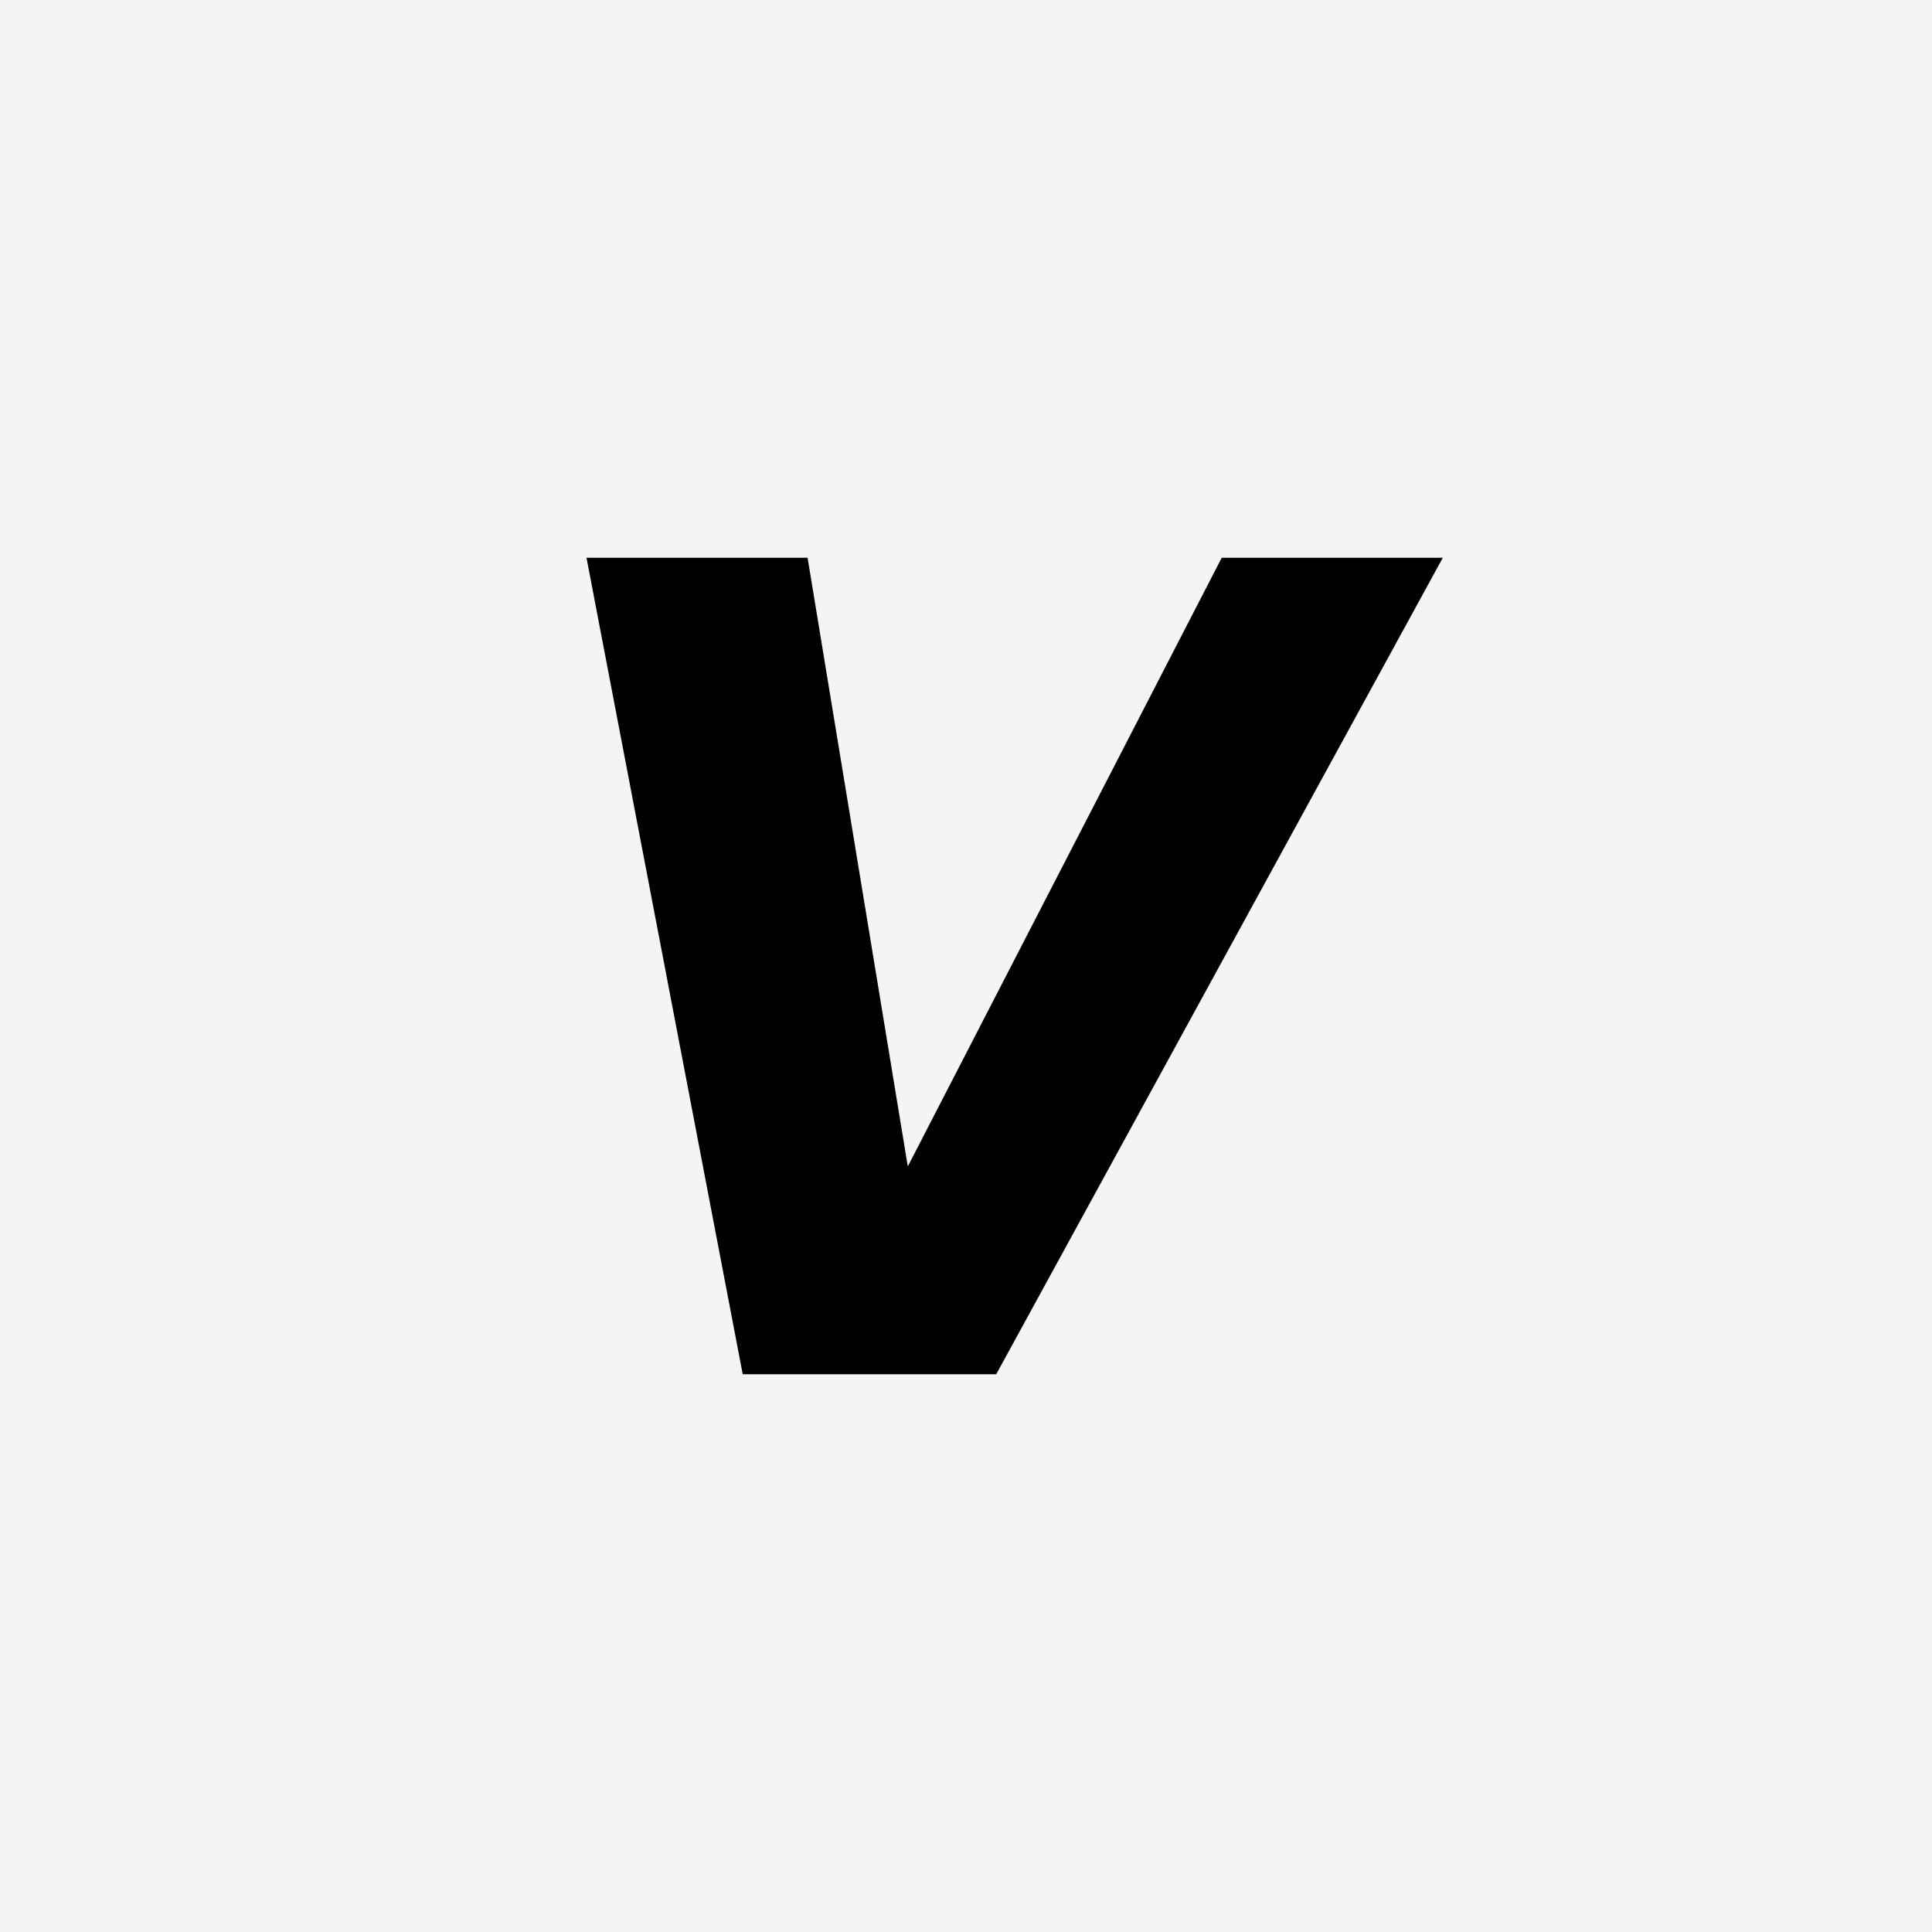
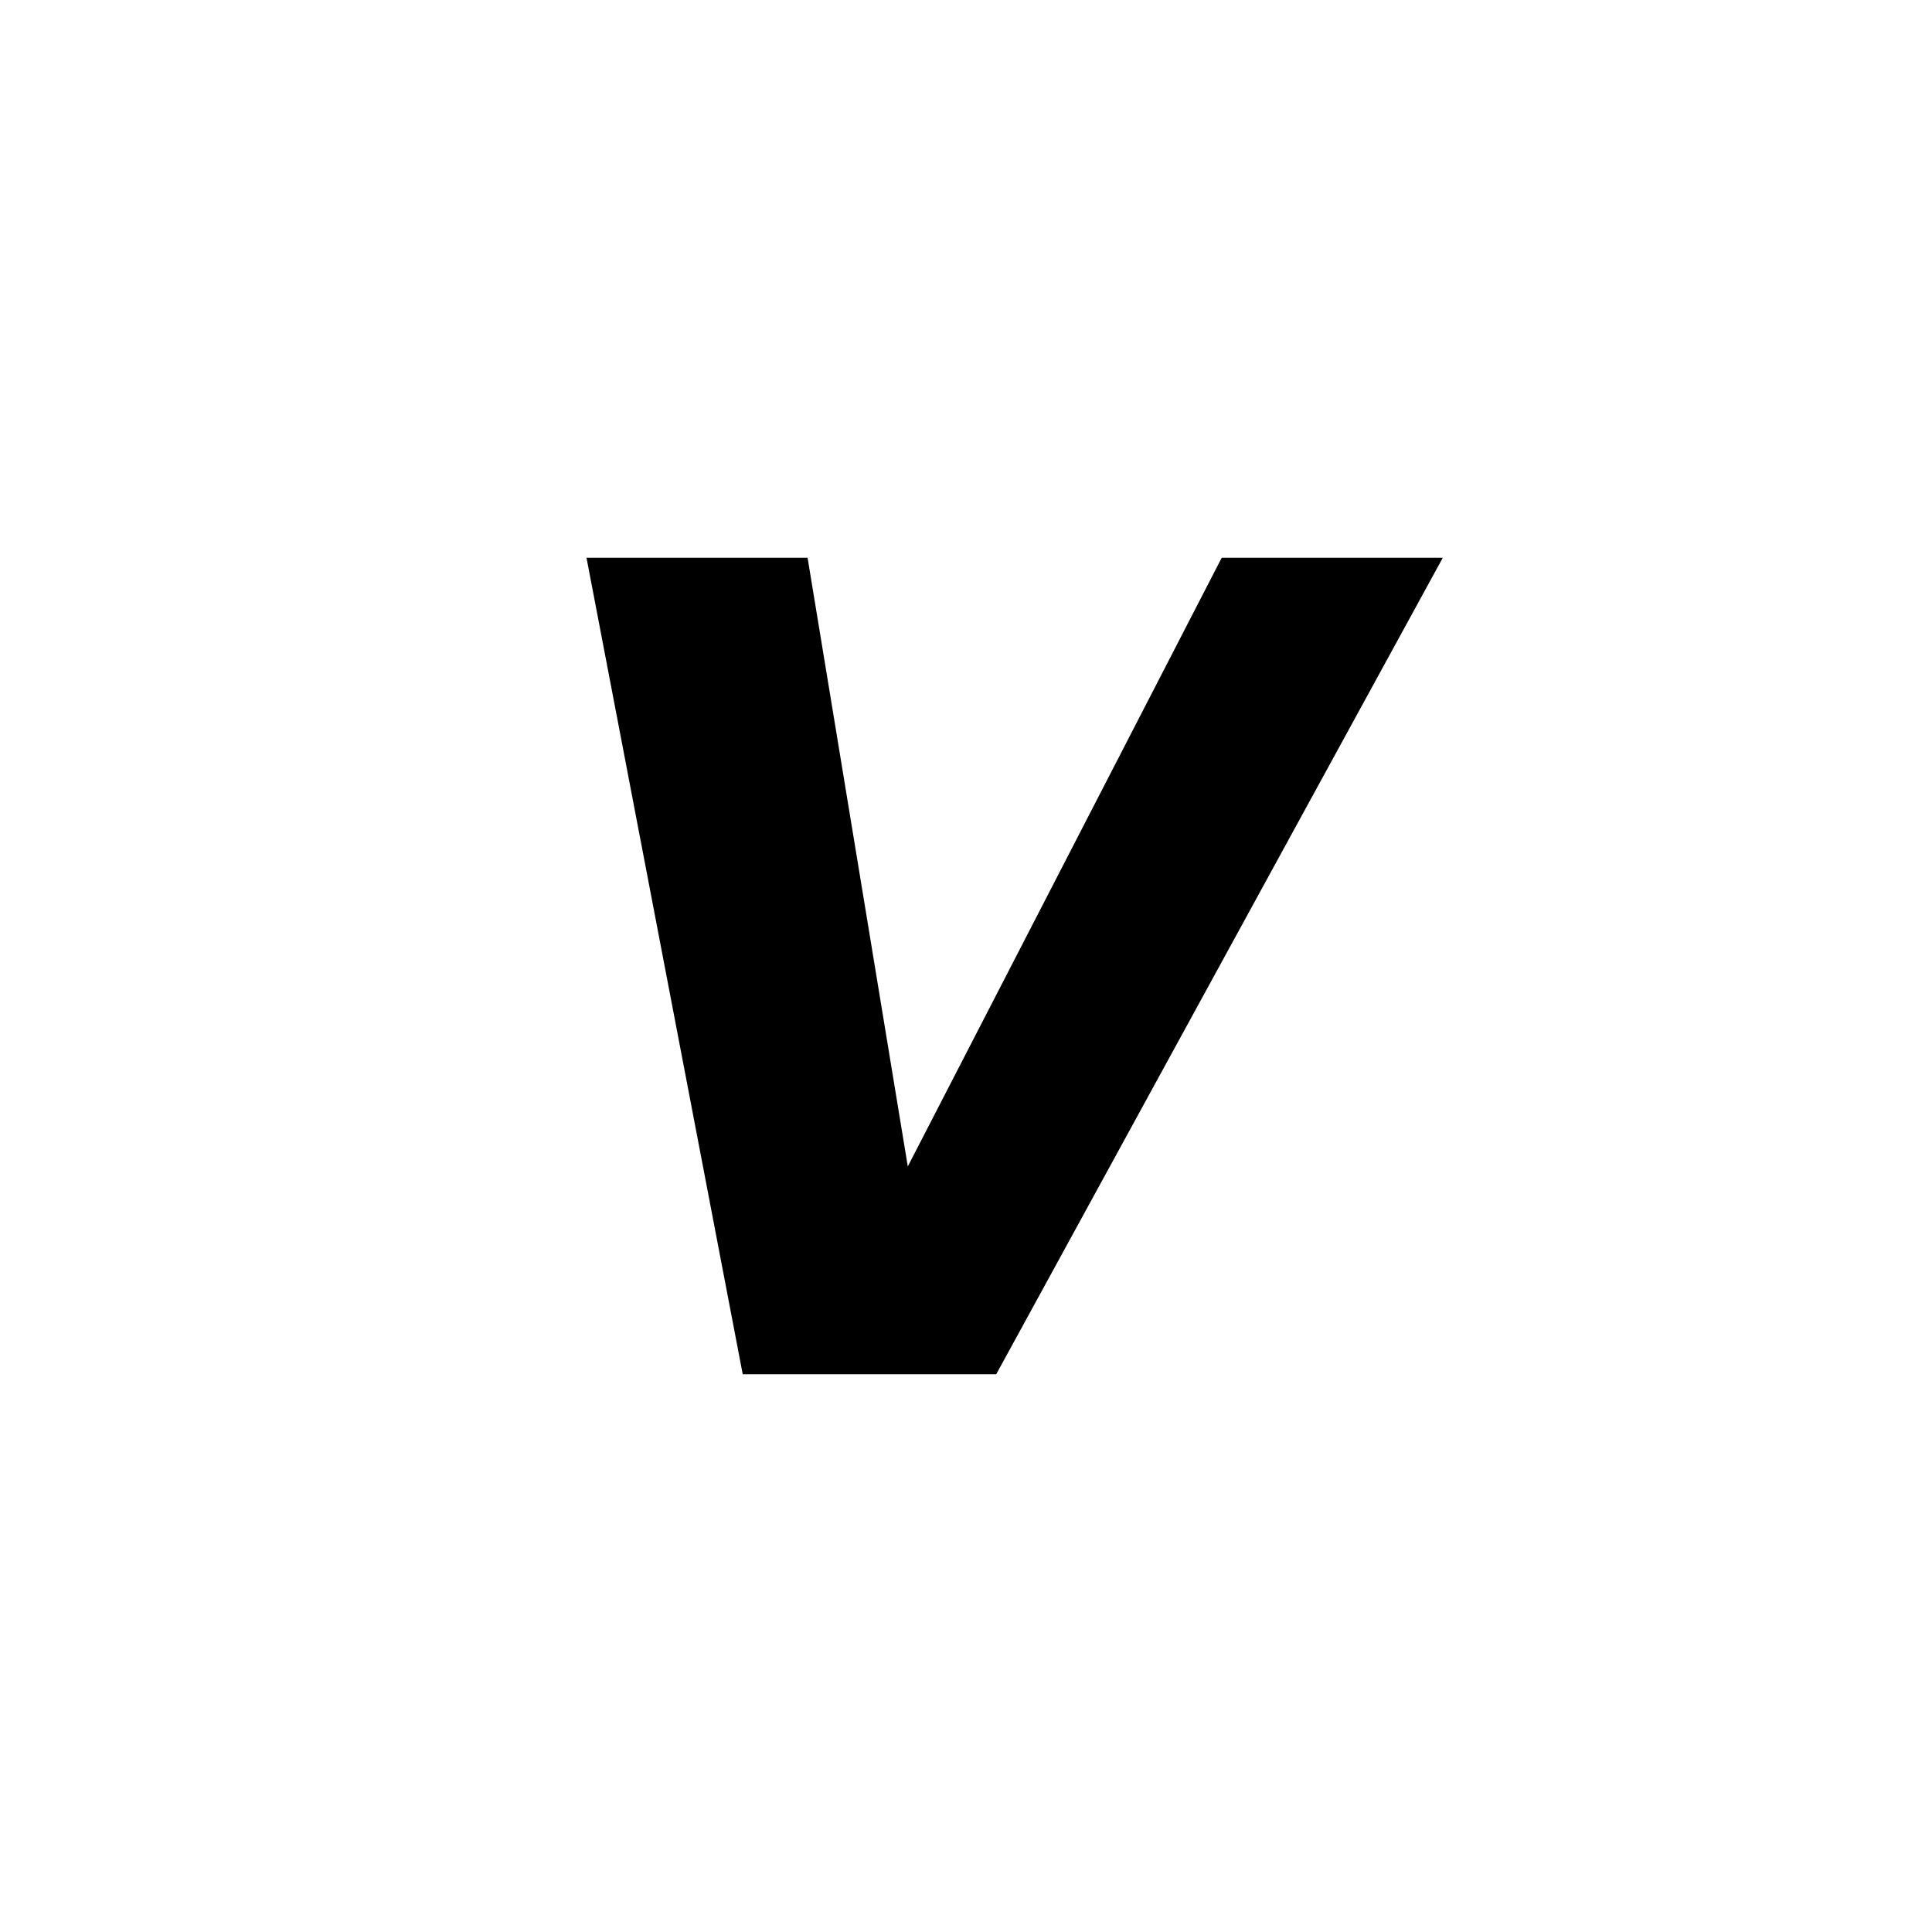
<svg xmlns="http://www.w3.org/2000/svg" width="336px" height="336px" viewBox="0 0 336 336" version="1.1">
  <title>Group</title>
  <g id="Page-1" stroke="none" stroke-width="1" fill="none" fill-rule="evenodd">
    <g id="Artboard" transform="translate(-715, -566)">
      <g id="Group" transform="translate(715, 566)">
-         <rect id="Rectangle" fill="#F4F4F4" x="0" y="0" width="336" height="336" />
        <g id="Logo" transform="translate(102, 97)" fill="#000000" fill-rule="nonzero">
          <polygon id="vitt." points="71.256 142 148.921 0 110.473 0 55.877 105.859 38.448 0 -5.68434189e-14 0 27.17 142" />
        </g>
      </g>
    </g>
  </g>
</svg>